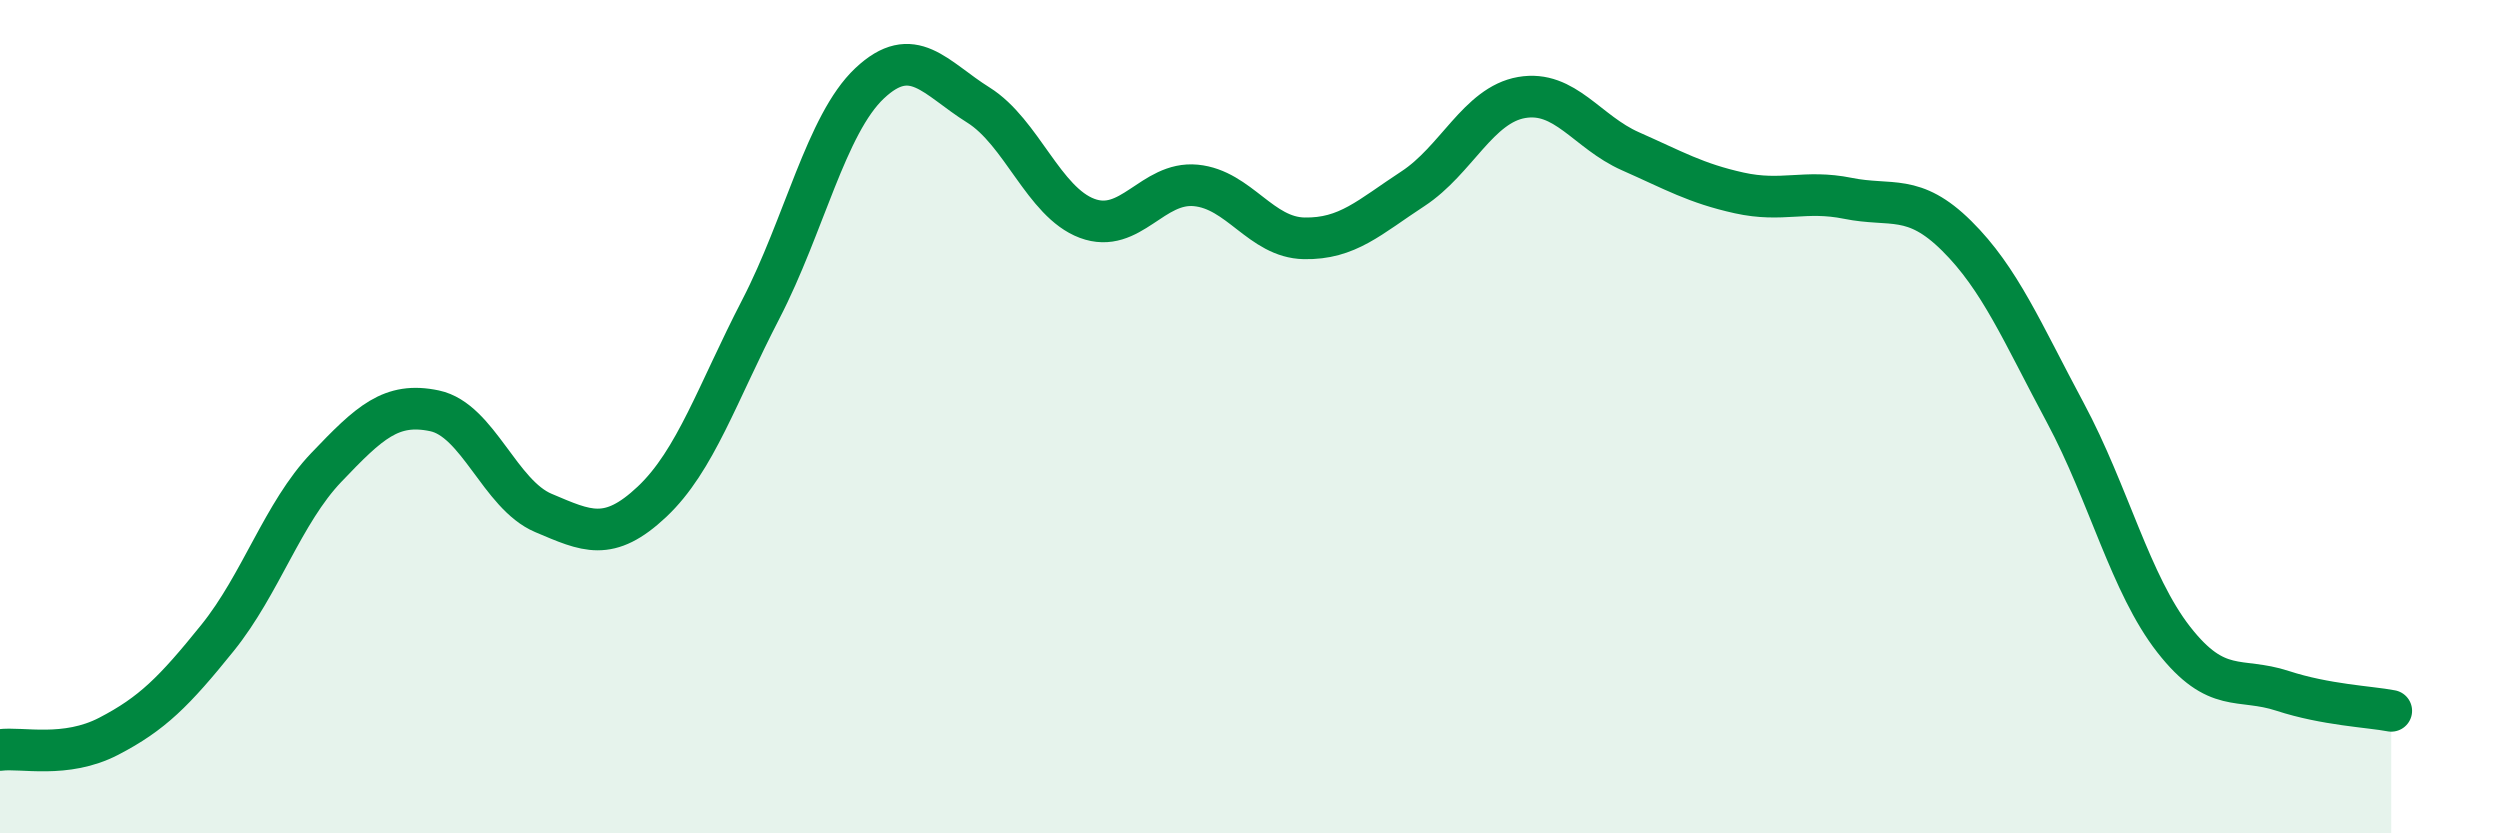
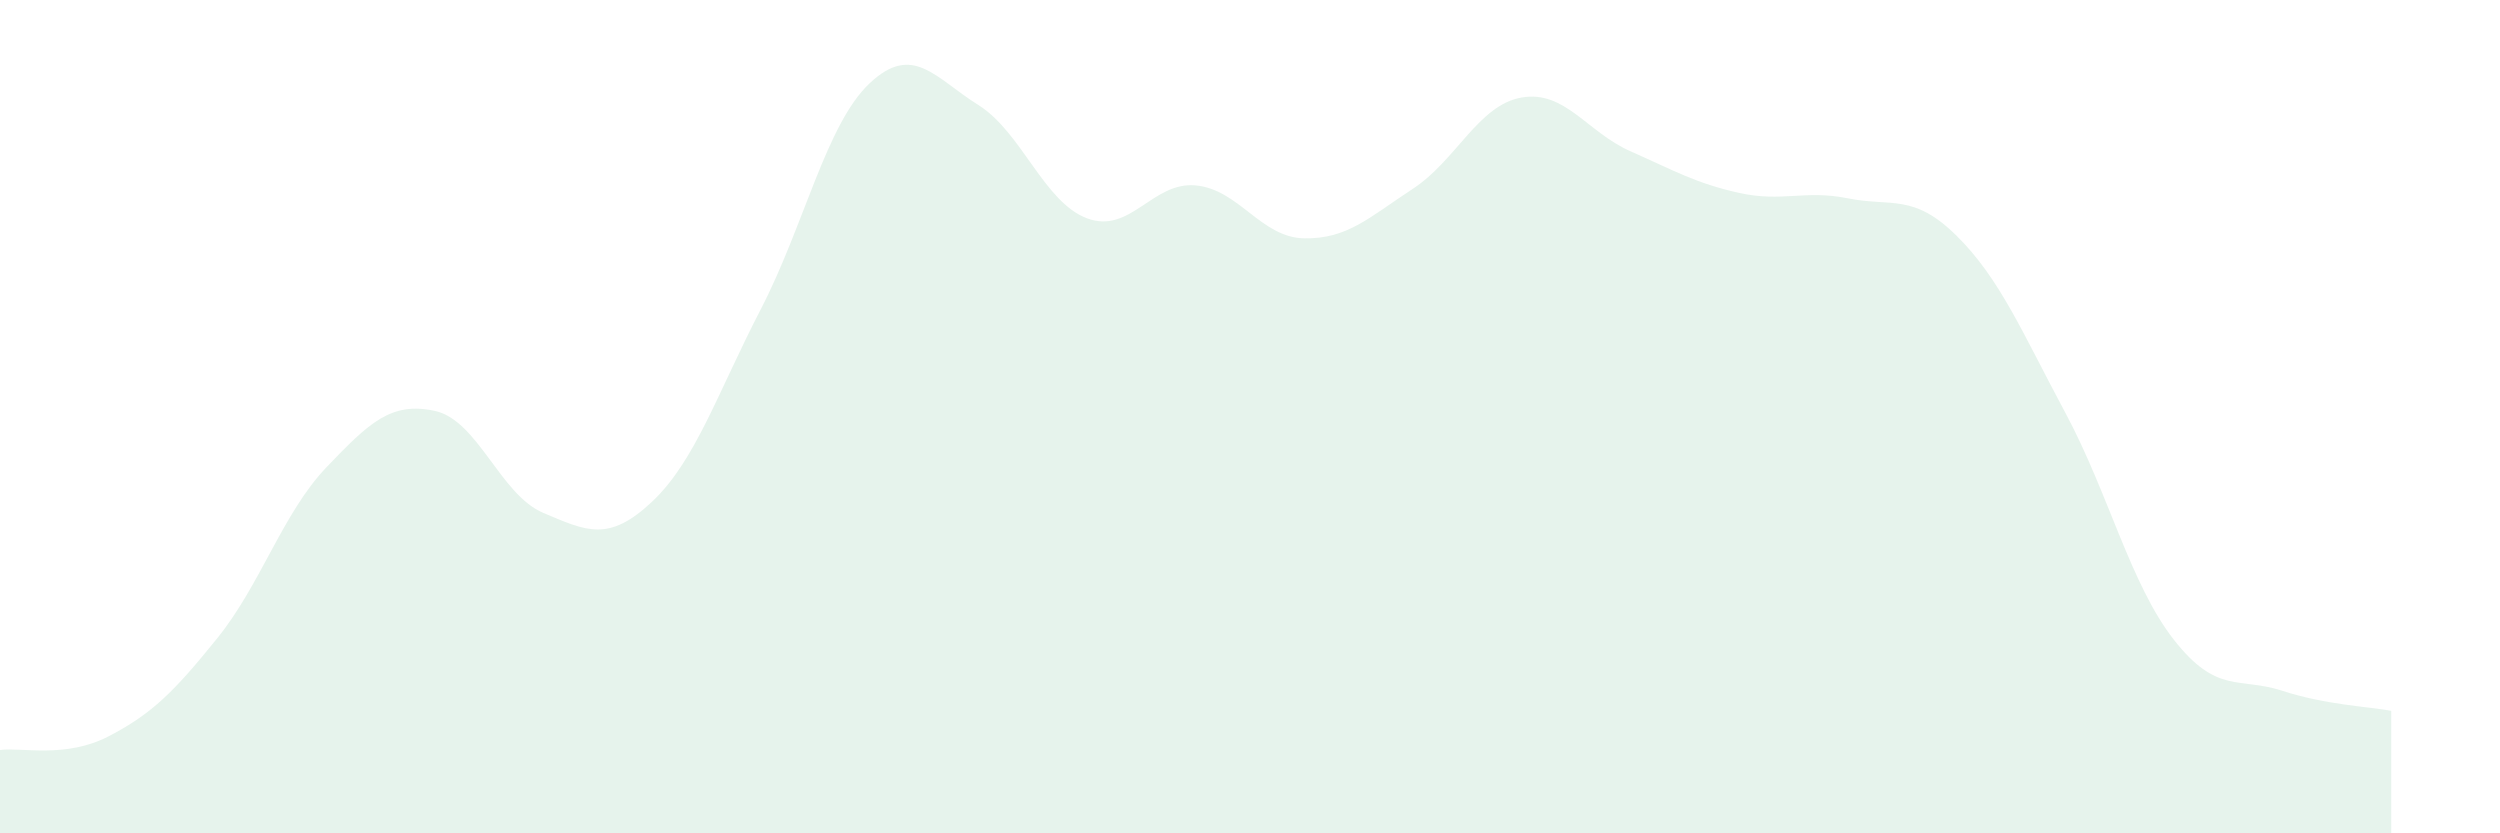
<svg xmlns="http://www.w3.org/2000/svg" width="60" height="20" viewBox="0 0 60 20">
  <path d="M 0,18 C 0.52,17.93 1.57,18.21 2.61,17.67 C 3.65,17.13 4.18,16.6 5.22,15.31 C 6.26,14.02 6.79,12.31 7.83,11.22 C 8.87,10.13 9.39,9.64 10.43,9.86 C 11.47,10.08 12,11.87 13.04,12.31 C 14.08,12.75 14.61,13.02 15.65,12.04 C 16.69,11.06 17.22,9.43 18.26,7.42 C 19.3,5.41 19.83,2.98 20.87,2 C 21.91,1.02 22.44,1.87 23.48,2.52 C 24.52,3.17 25.05,4.85 26.09,5.24 C 27.13,5.63 27.66,4.35 28.7,4.45 C 29.74,4.55 30.26,5.7 31.3,5.72 C 32.34,5.74 32.87,5.21 33.91,4.53 C 34.95,3.85 35.48,2.52 36.52,2.34 C 37.56,2.16 38.09,3.17 39.13,3.63 C 40.17,4.09 40.7,4.4 41.74,4.63 C 42.78,4.86 43.31,4.55 44.35,4.76 C 45.39,4.97 45.92,4.63 46.96,5.66 C 48,6.69 48.53,7.97 49.57,9.91 C 50.61,11.85 51.13,14.02 52.17,15.35 C 53.21,16.68 53.74,16.24 54.78,16.58 C 55.82,16.92 56.87,16.96 57.39,17.06L57.39 20L0 20Z" fill="#008740" opacity="0.1" stroke-linecap="round" stroke-linejoin="round" />
-   <path d="M 0,18 C 0.52,17.93 1.57,18.21 2.61,17.67 C 3.65,17.13 4.18,16.6 5.22,15.31 C 6.26,14.02 6.79,12.31 7.83,11.22 C 8.87,10.13 9.39,9.64 10.43,9.86 C 11.47,10.08 12,11.87 13.04,12.31 C 14.08,12.75 14.61,13.02 15.65,12.04 C 16.69,11.06 17.22,9.43 18.26,7.42 C 19.3,5.41 19.83,2.98 20.87,2 C 21.91,1.02 22.44,1.87 23.48,2.52 C 24.52,3.17 25.05,4.85 26.09,5.24 C 27.13,5.63 27.66,4.35 28.7,4.45 C 29.74,4.55 30.26,5.7 31.3,5.72 C 32.34,5.74 32.87,5.21 33.91,4.53 C 34.95,3.85 35.48,2.52 36.52,2.34 C 37.56,2.16 38.09,3.17 39.13,3.63 C 40.17,4.09 40.7,4.4 41.74,4.63 C 42.78,4.86 43.31,4.55 44.35,4.76 C 45.39,4.97 45.92,4.63 46.96,5.66 C 48,6.69 48.53,7.97 49.57,9.91 C 50.61,11.85 51.13,14.02 52.17,15.35 C 53.21,16.68 53.74,16.24 54.78,16.58 C 55.82,16.92 56.87,16.96 57.39,17.06" stroke="#008740" stroke-width="1" fill="none" stroke-linecap="round" stroke-linejoin="round" />
</svg>